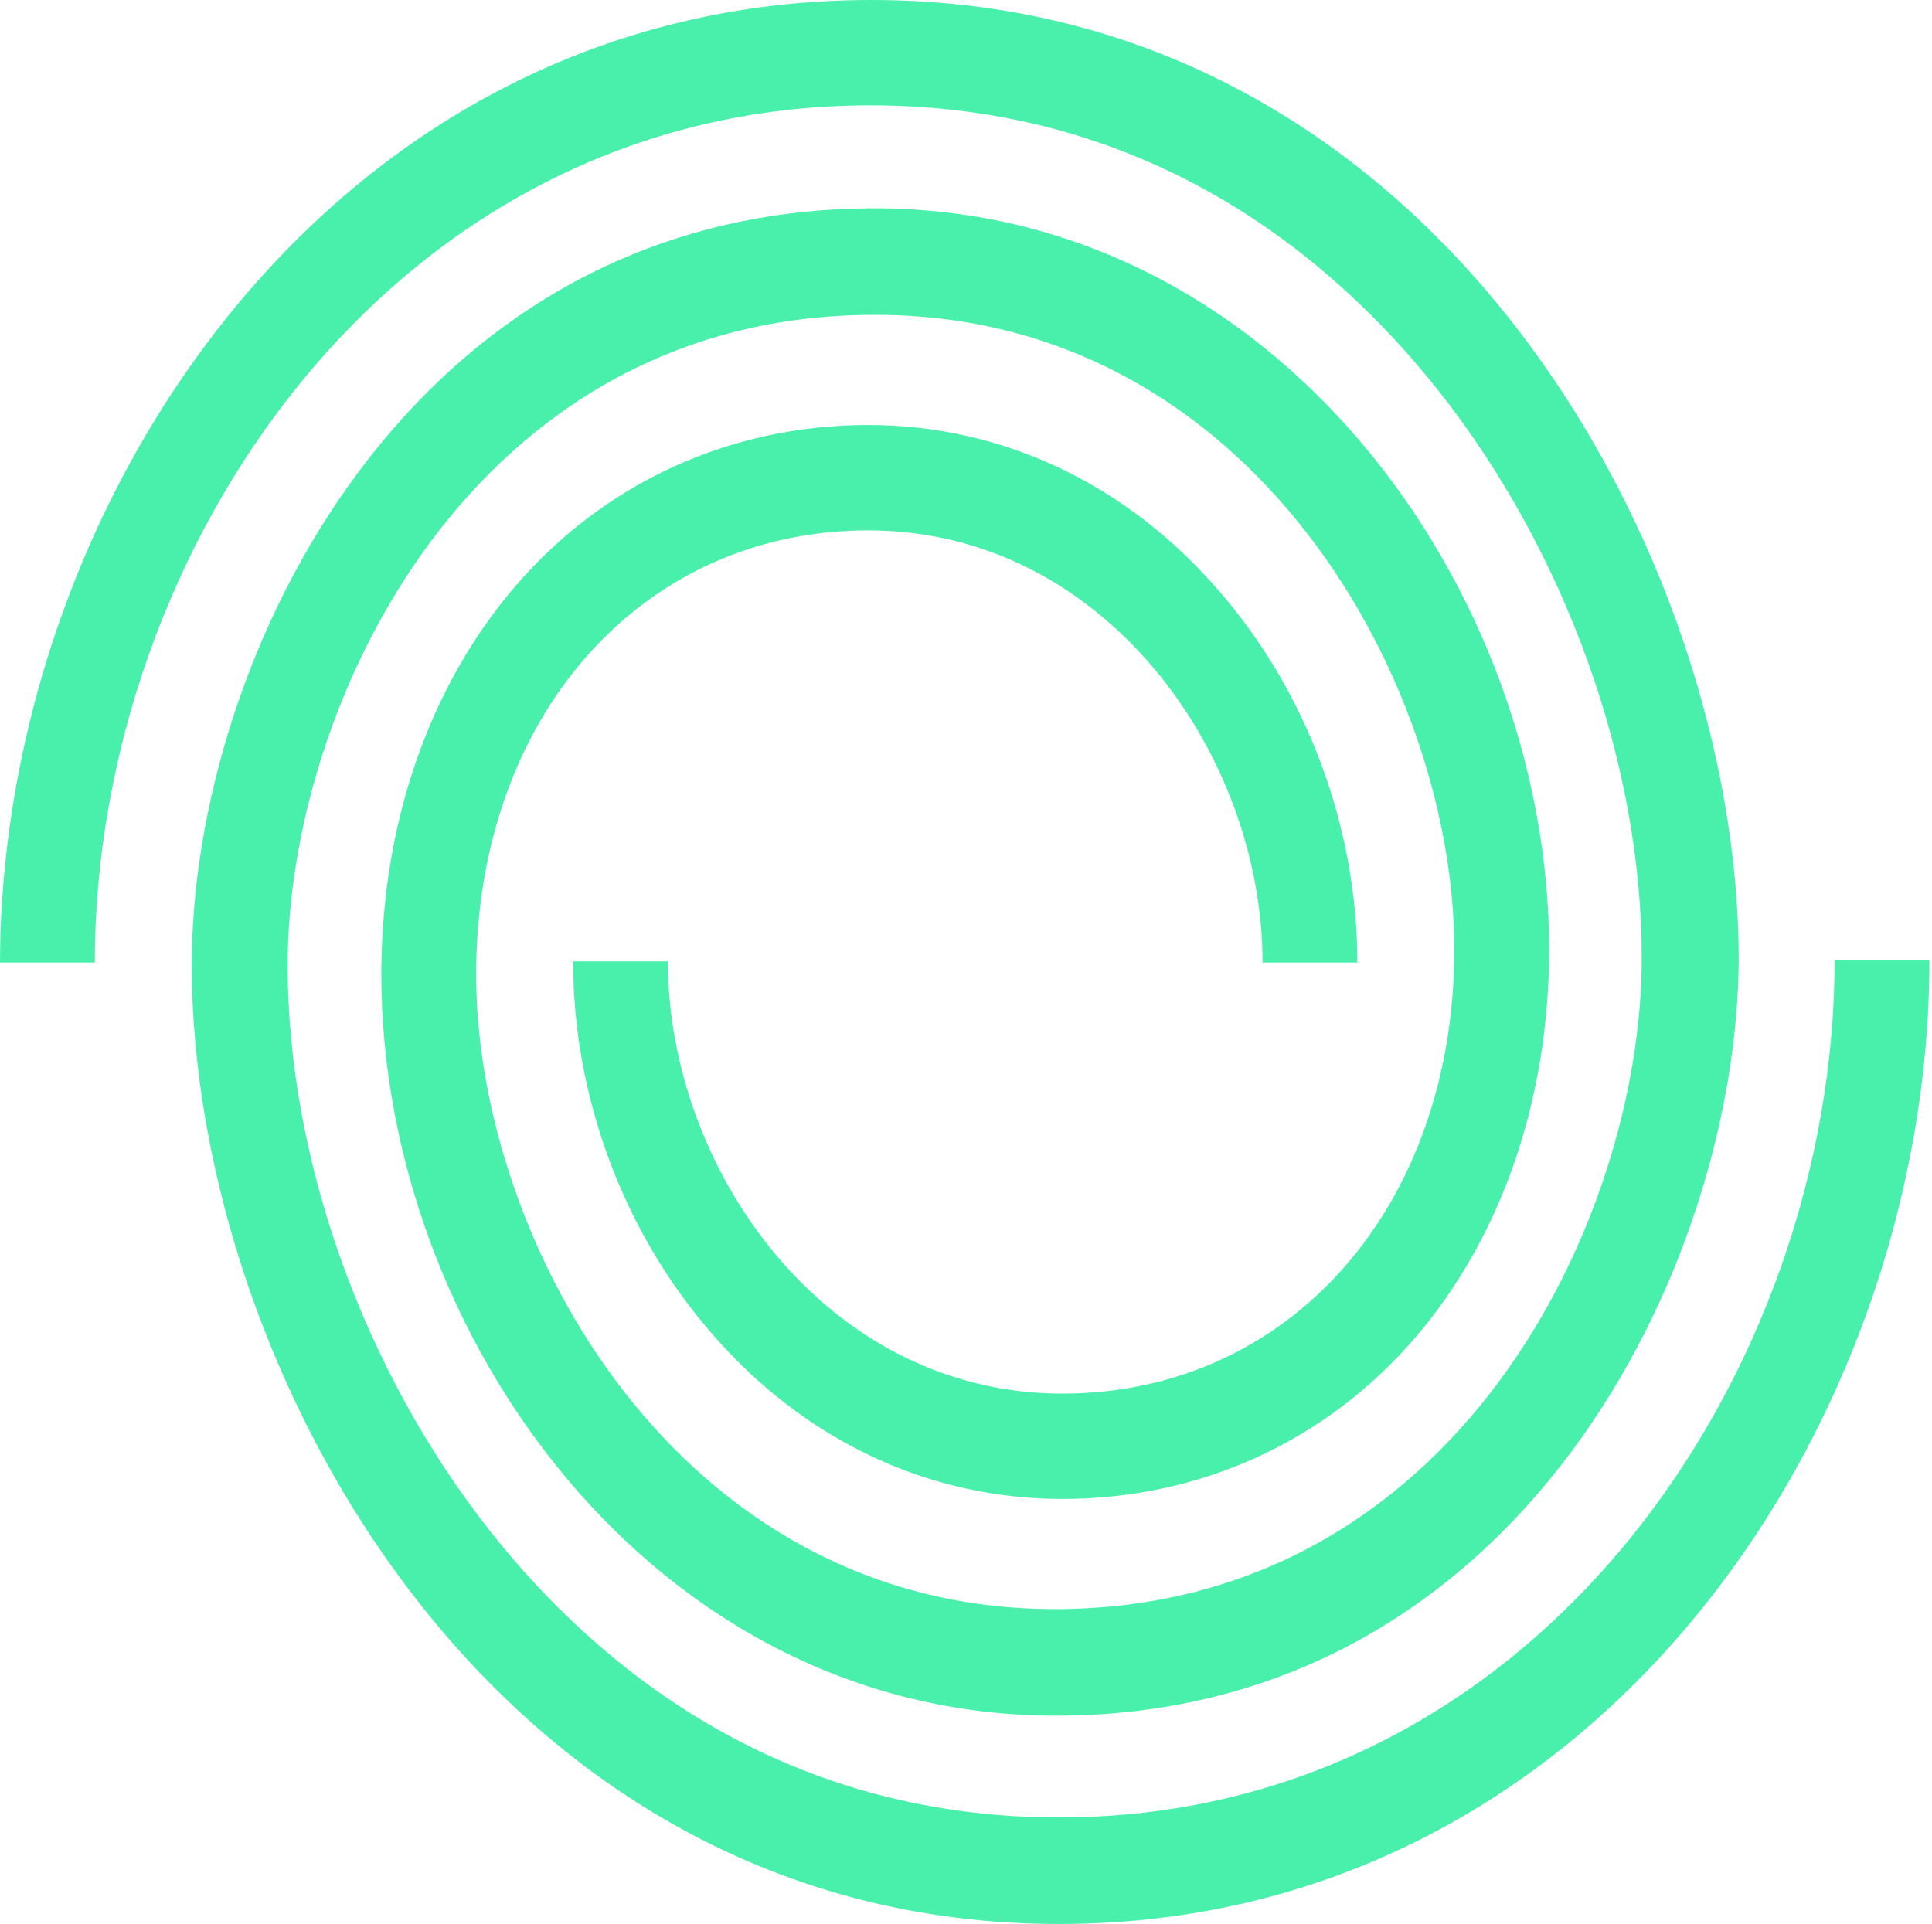
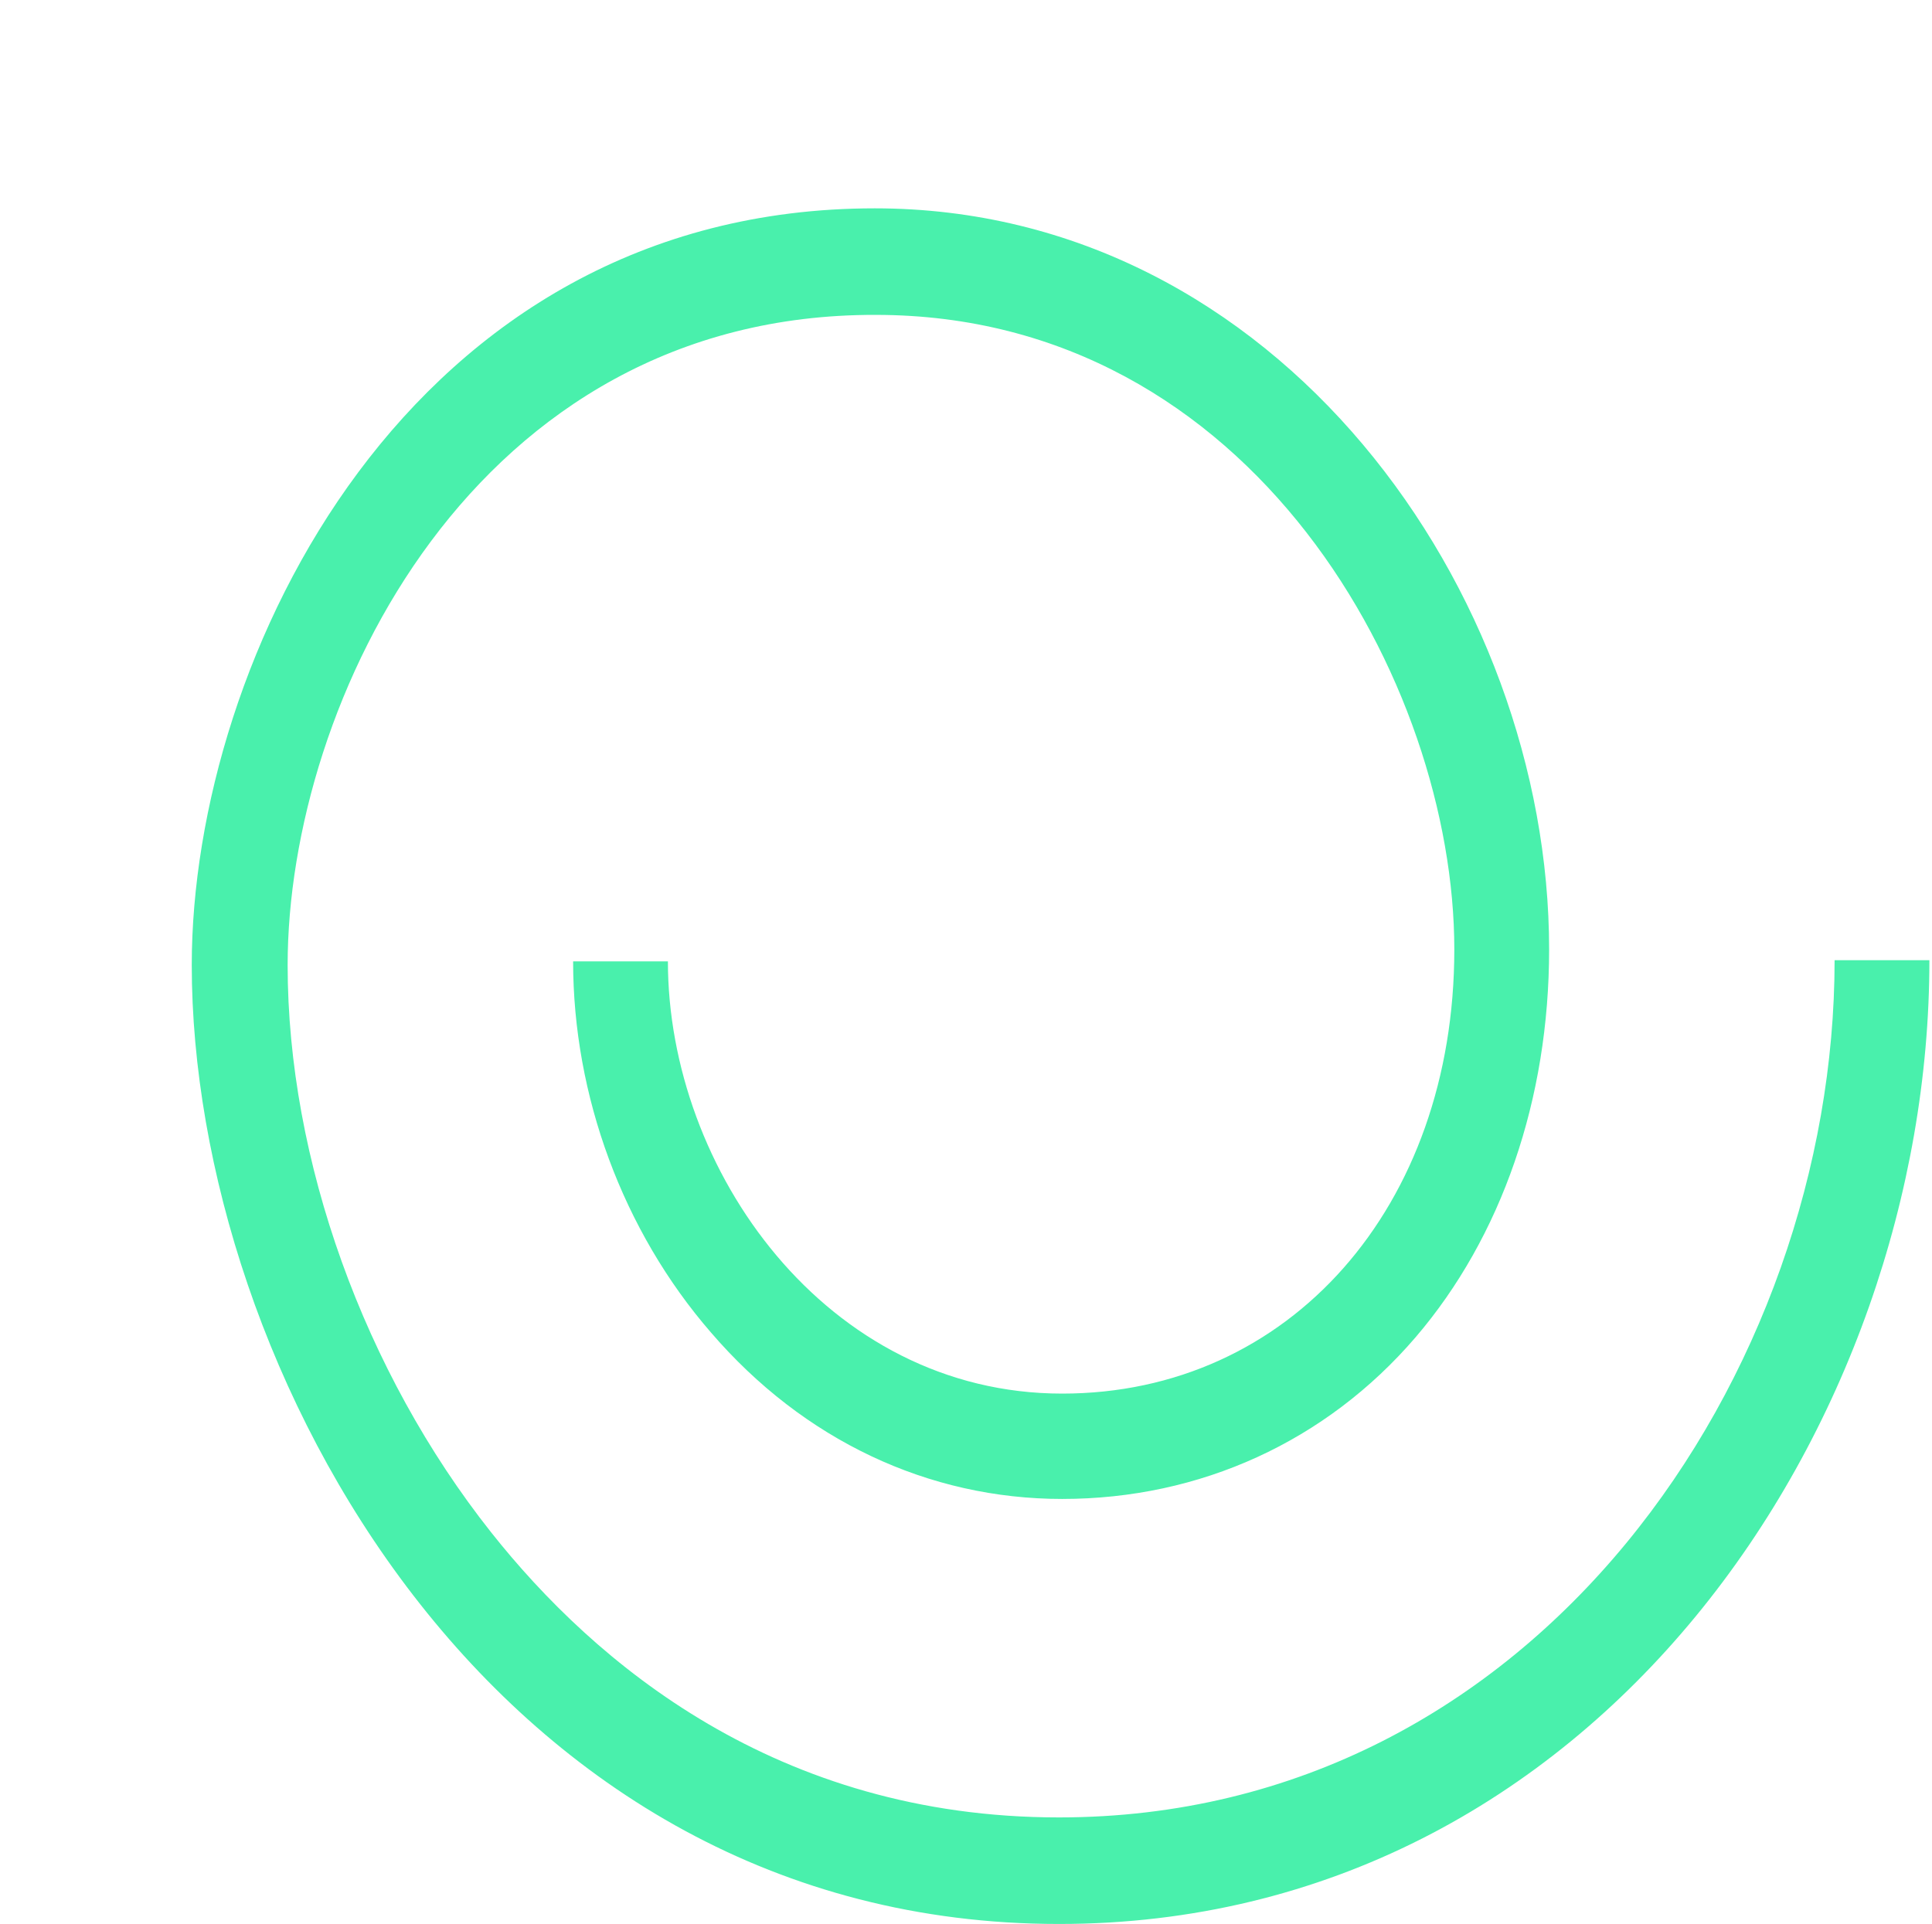
<svg xmlns="http://www.w3.org/2000/svg" width="253" height="252" viewBox="0 0 253 252" fill="none">
-   <path d="M138.25 224.699C85.489 224.699 49.939 174.522 49.939 127.638C49.939 108.037 56.146 90.005 67.432 76.833C79.141 63.192 95.646 55.665 113.703 55.665C131.196 55.665 147.56 63.349 159.693 77.46C171.26 90.789 177.749 108.508 177.749 126.07H165.335C165.335 98.786 144.598 69.464 113.703 69.464C83.937 69.464 62.353 93.925 62.353 127.638C62.353 162.448 88.734 210.743 138.108 210.743C190.587 210.743 214.992 159.939 214.992 125.443C214.992 99.884 204.976 72.129 188.329 51.118C174.787 34.026 150.946 13.799 113.985 13.799C51.35 13.799 12.414 72.129 12.414 126.07H0C0.141 65.544 43.732 0 114.126 0C188.189 0 227.688 72.913 227.688 125.599C227.547 165.584 199.192 224.699 138.25 224.699Z" fill="#49F0AC" />
  <path d="M138.673 251.984C64.611 251.984 25.111 179.071 25.111 126.385C25.111 86.4 53.467 27.286 114.55 27.286C167.311 27.286 202.861 77.463 202.861 124.347C202.861 143.947 196.653 161.98 185.368 175.151C173.659 188.793 157.154 196.319 139.097 196.319C121.604 196.319 105.24 188.636 93.107 174.524C81.54 161.195 75.051 143.477 75.051 125.915H87.464C87.464 153.198 108.202 182.521 139.097 182.521C168.863 182.521 190.446 158.06 190.446 124.347C190.446 89.537 164.066 41.241 114.691 41.241C62.072 41.084 37.667 92.045 37.667 126.385C37.667 151.944 47.683 179.698 64.329 200.71C77.872 217.801 101.713 238.029 138.673 238.029C201.309 238.029 240.245 179.698 240.245 125.758H252.659C252.659 186.597 209.068 251.984 138.673 251.984Z" fill="#49F0AC" />
</svg>